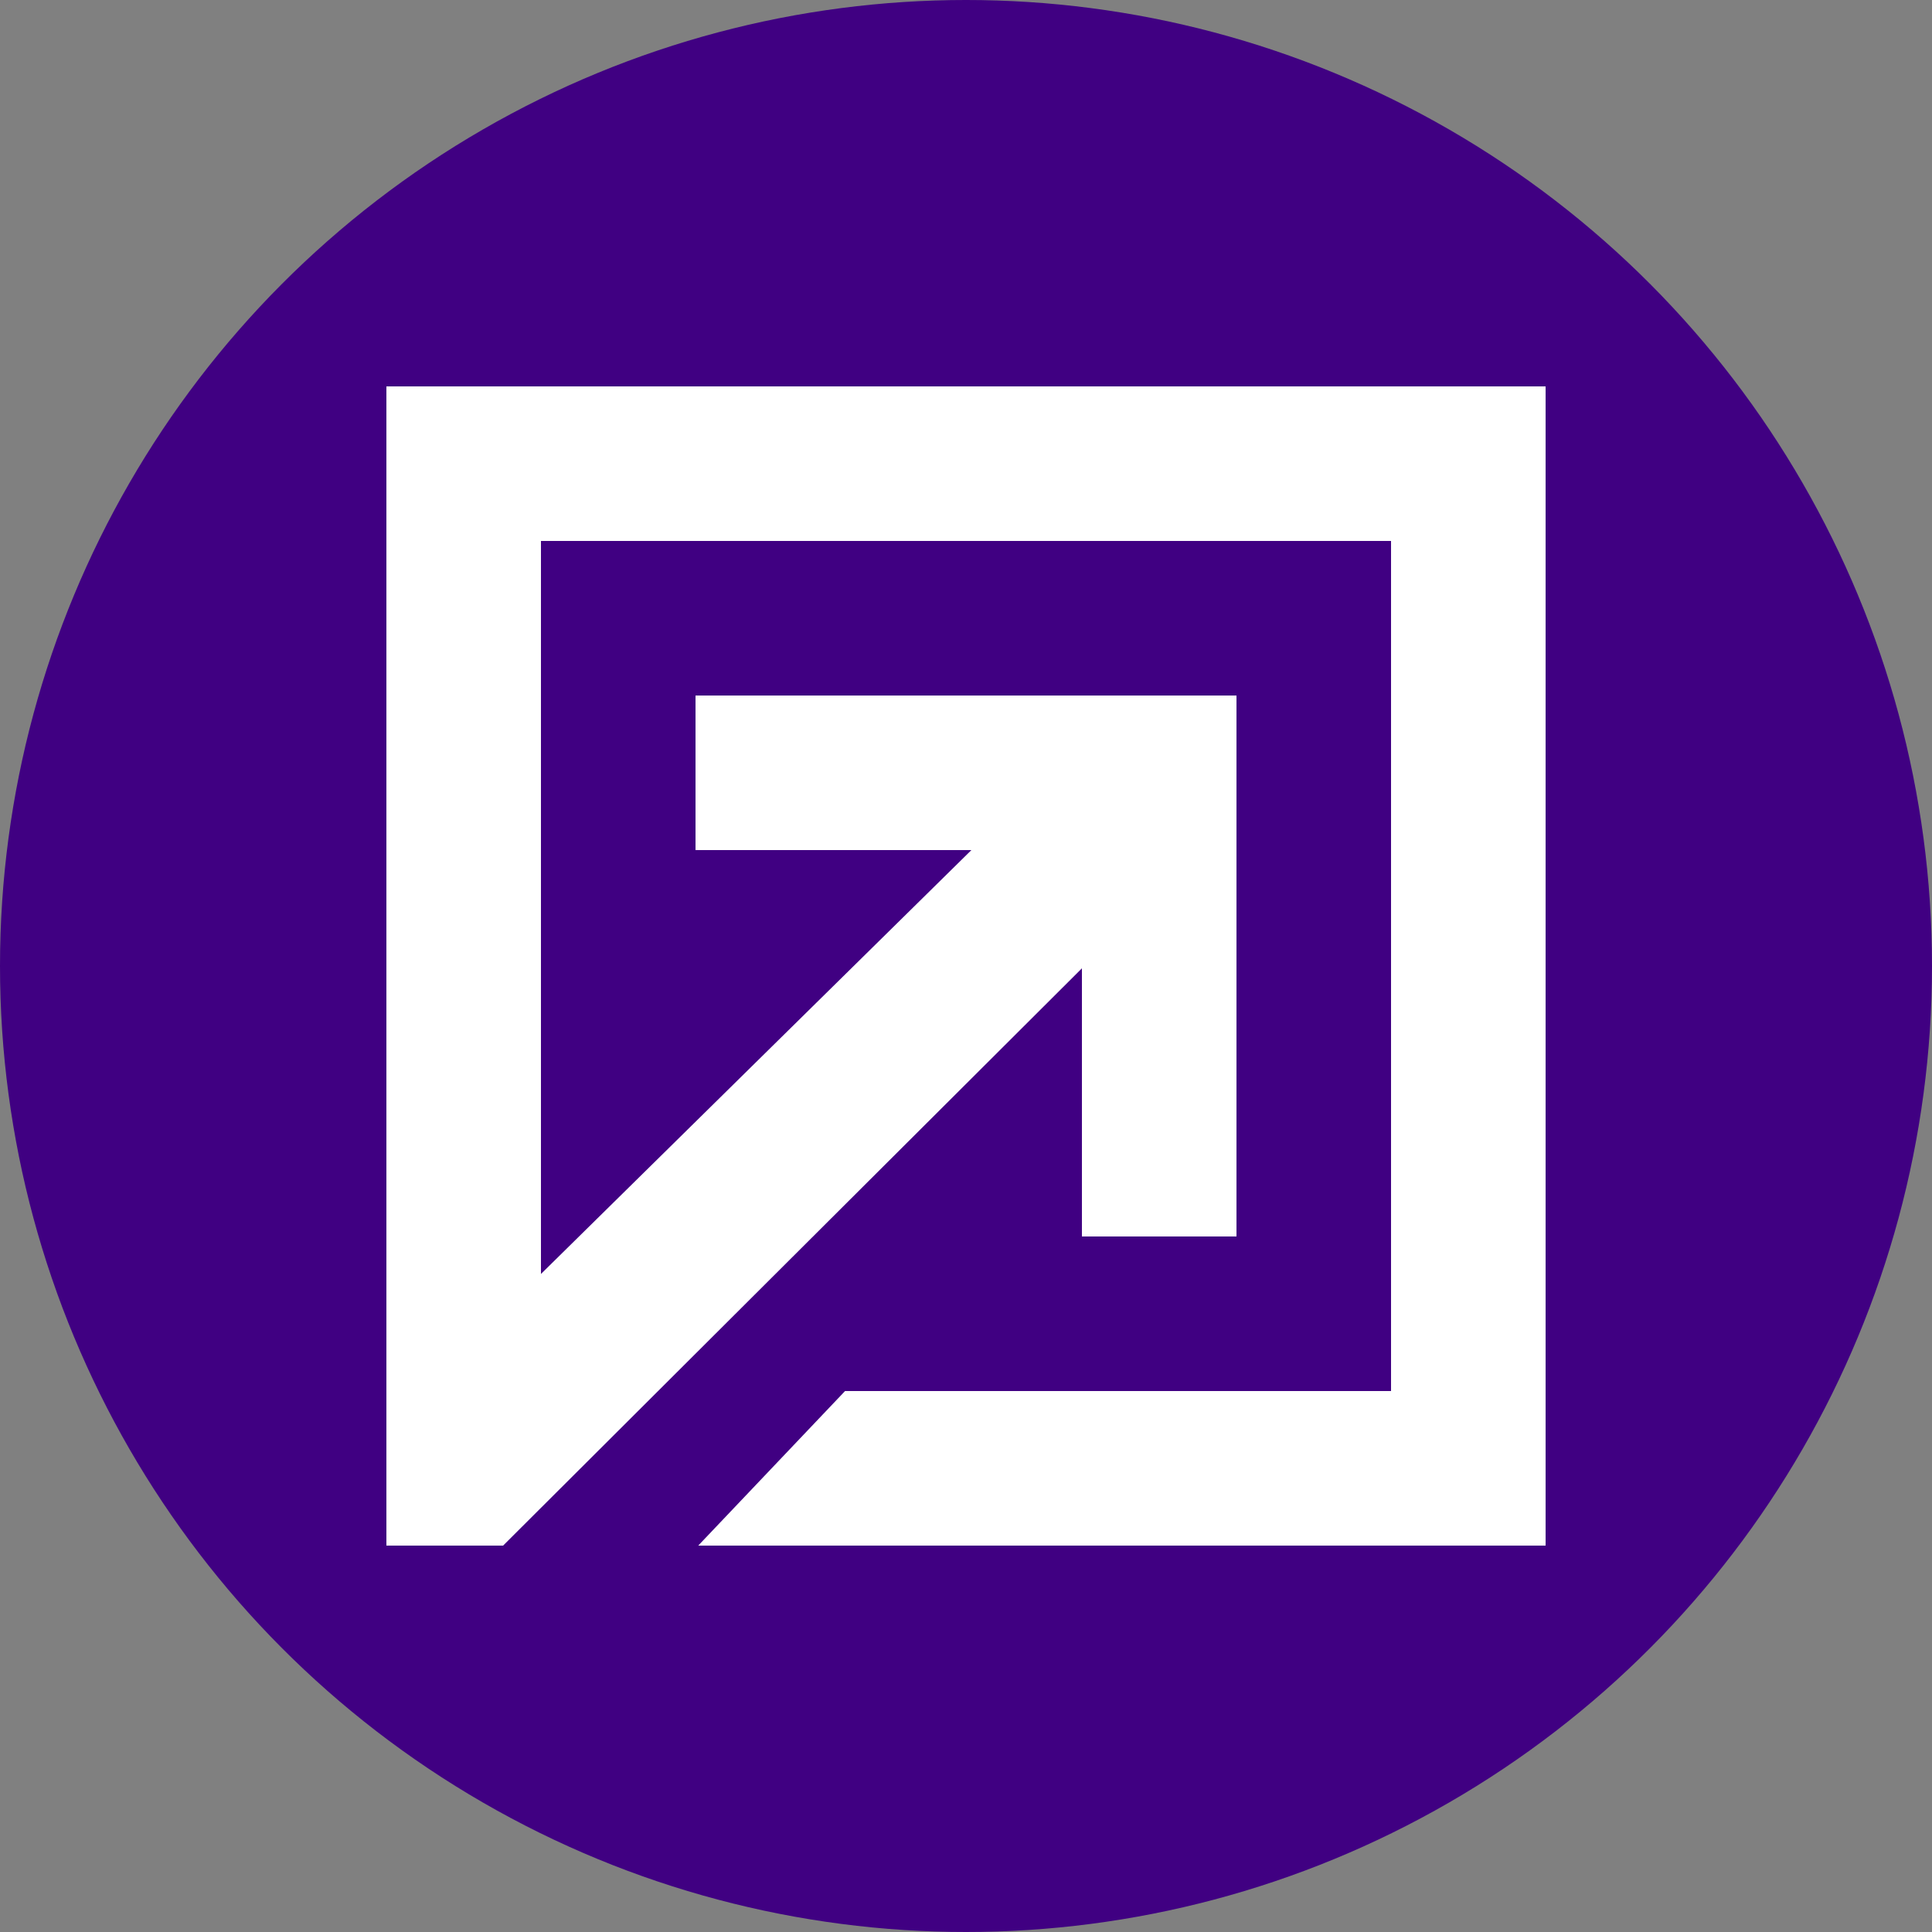
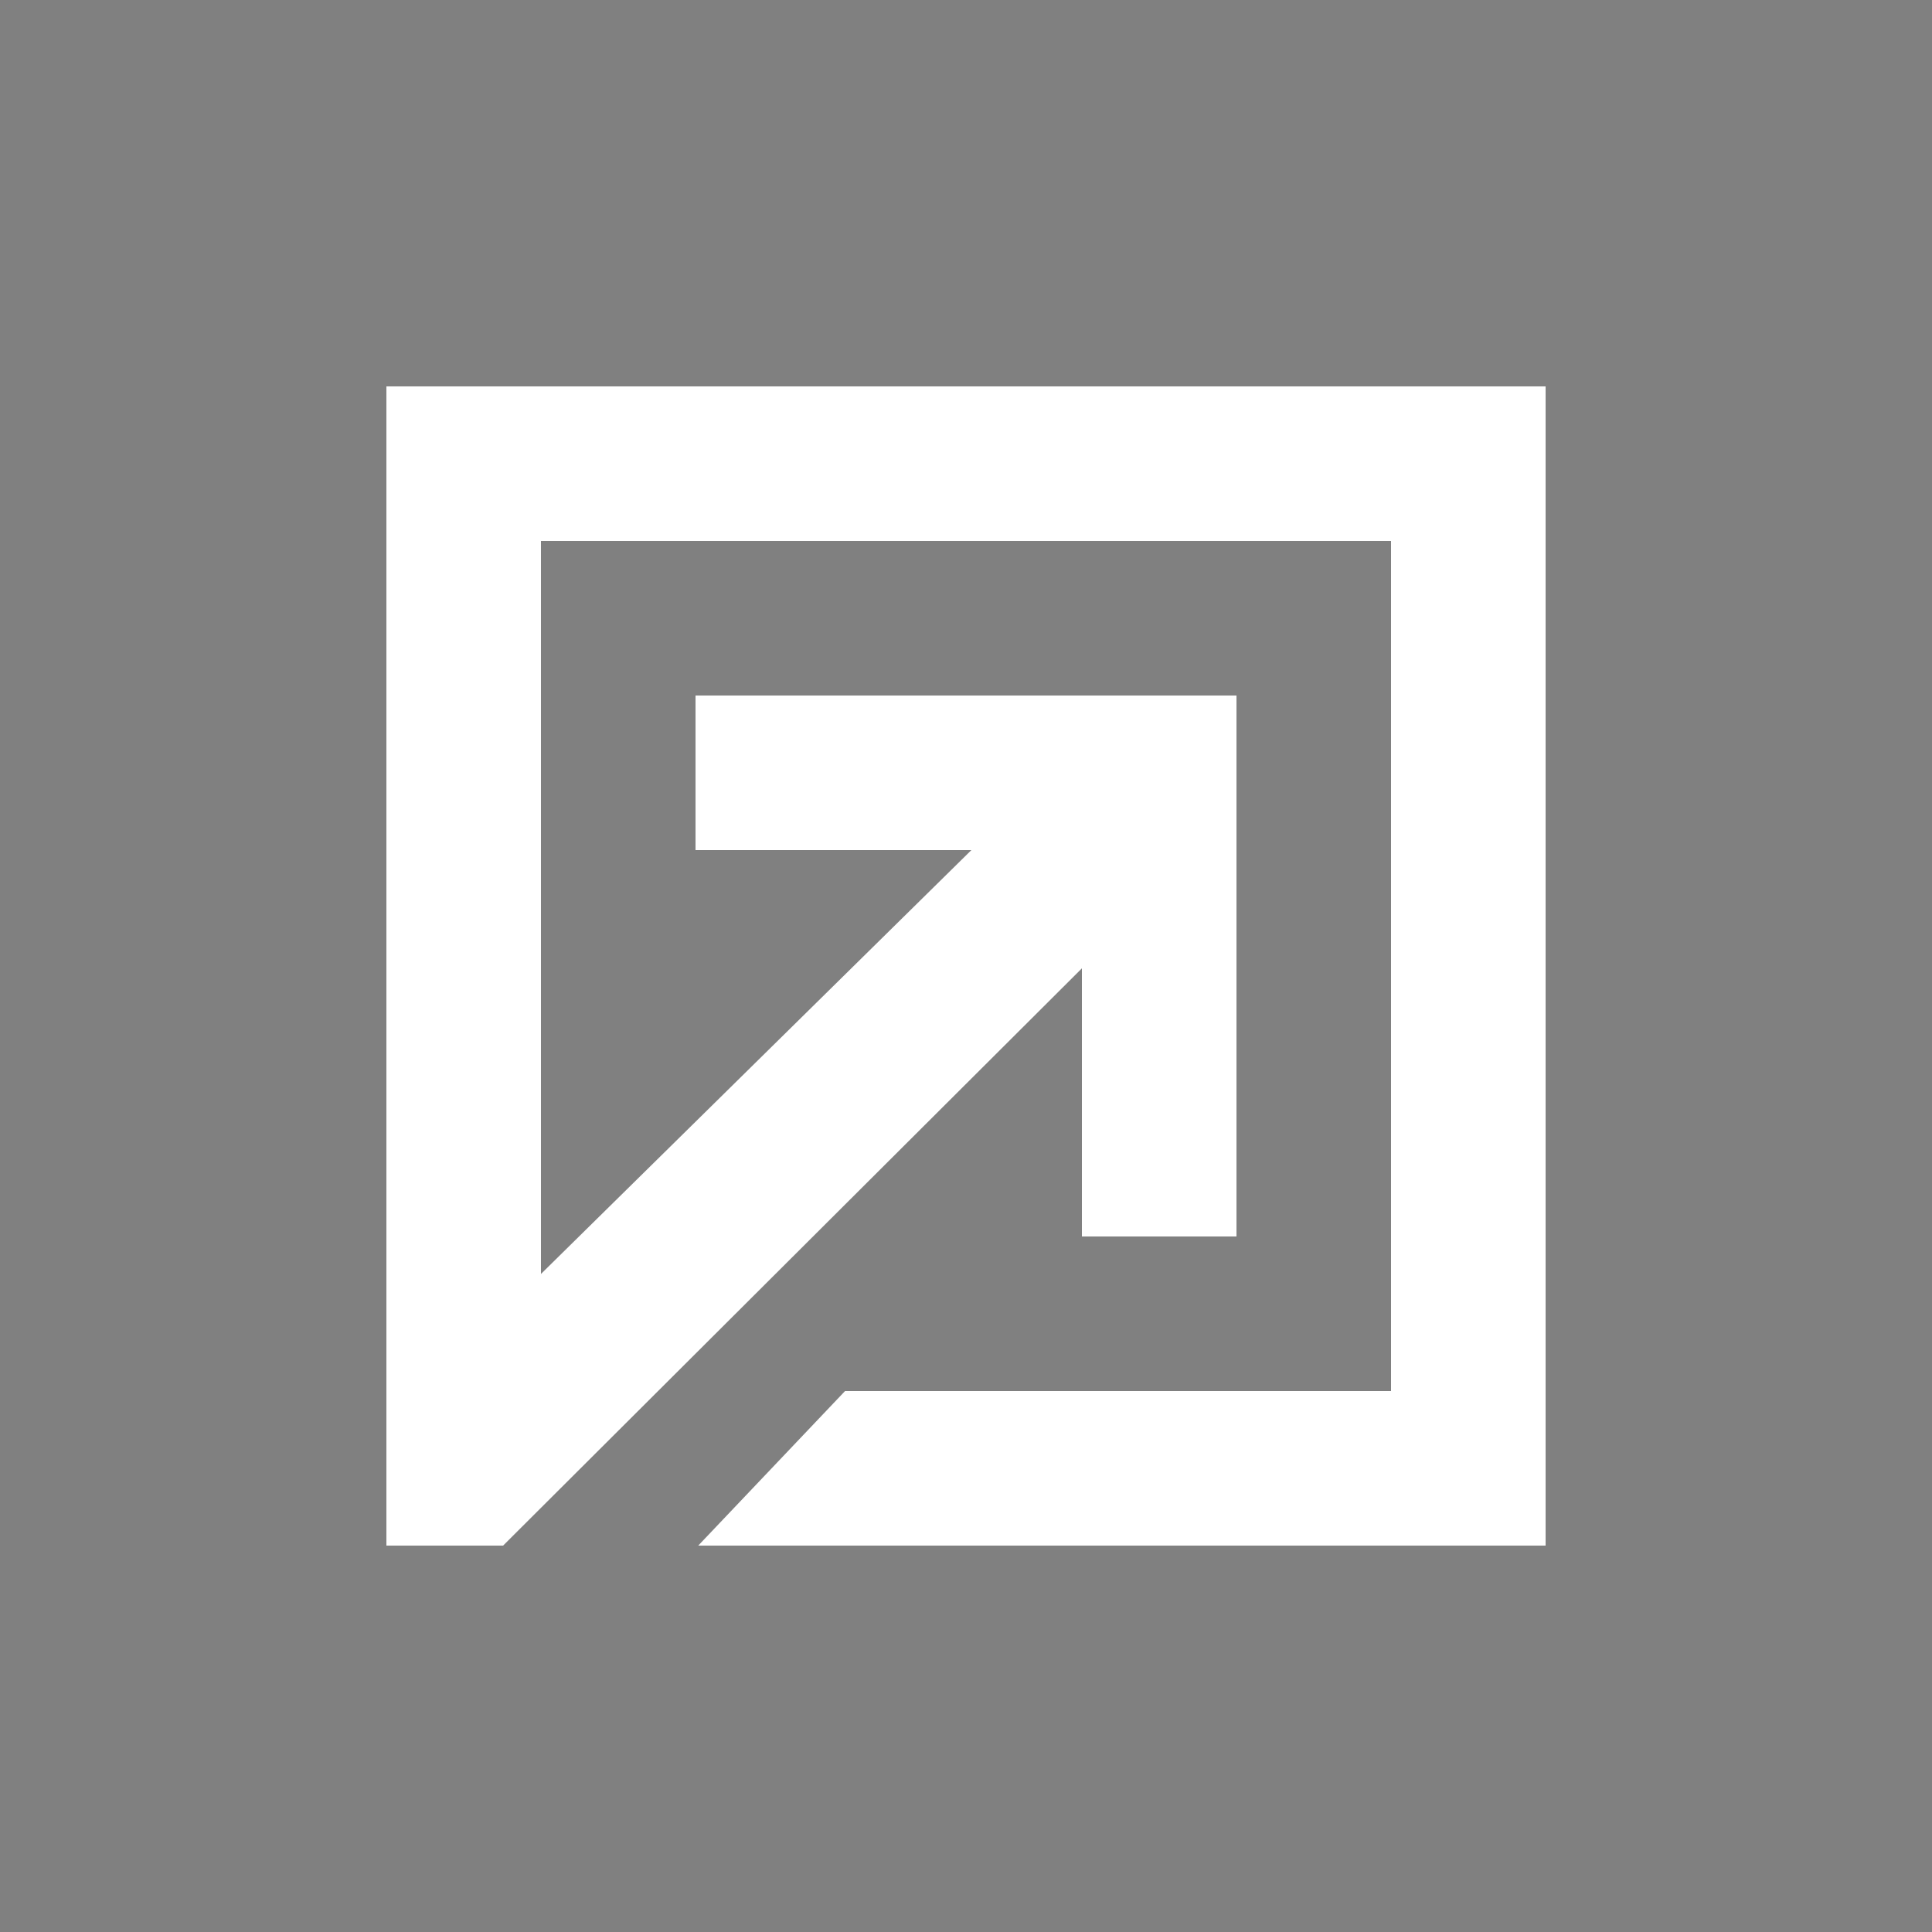
<svg xmlns="http://www.w3.org/2000/svg" id="Layer_1" data-name="Layer 1" viewBox="0 0 300 300" width="300" height="300">
  <rect x="0" y="0" width="300" height="300" fill="#808080" stroke="none" />
  <defs>
    <clipPath id="bz_circular_clip">
      <circle cx="150.0" cy="150.0" r="150.0" />
    </clipPath>
  </defs>
  <g clip-path="url(#bz_circular_clip)">
-     <path d="M-1.5-1.5h303v303H-1.5Z" fill="#400082" />
    <path d="M60,240V60H240V240H108.42l22.8-24H216V84H84V197.82L150.84,132H108V108h84v84H168V150.36L78.12,240Z" fill="#fff" />
  </g>
</svg>